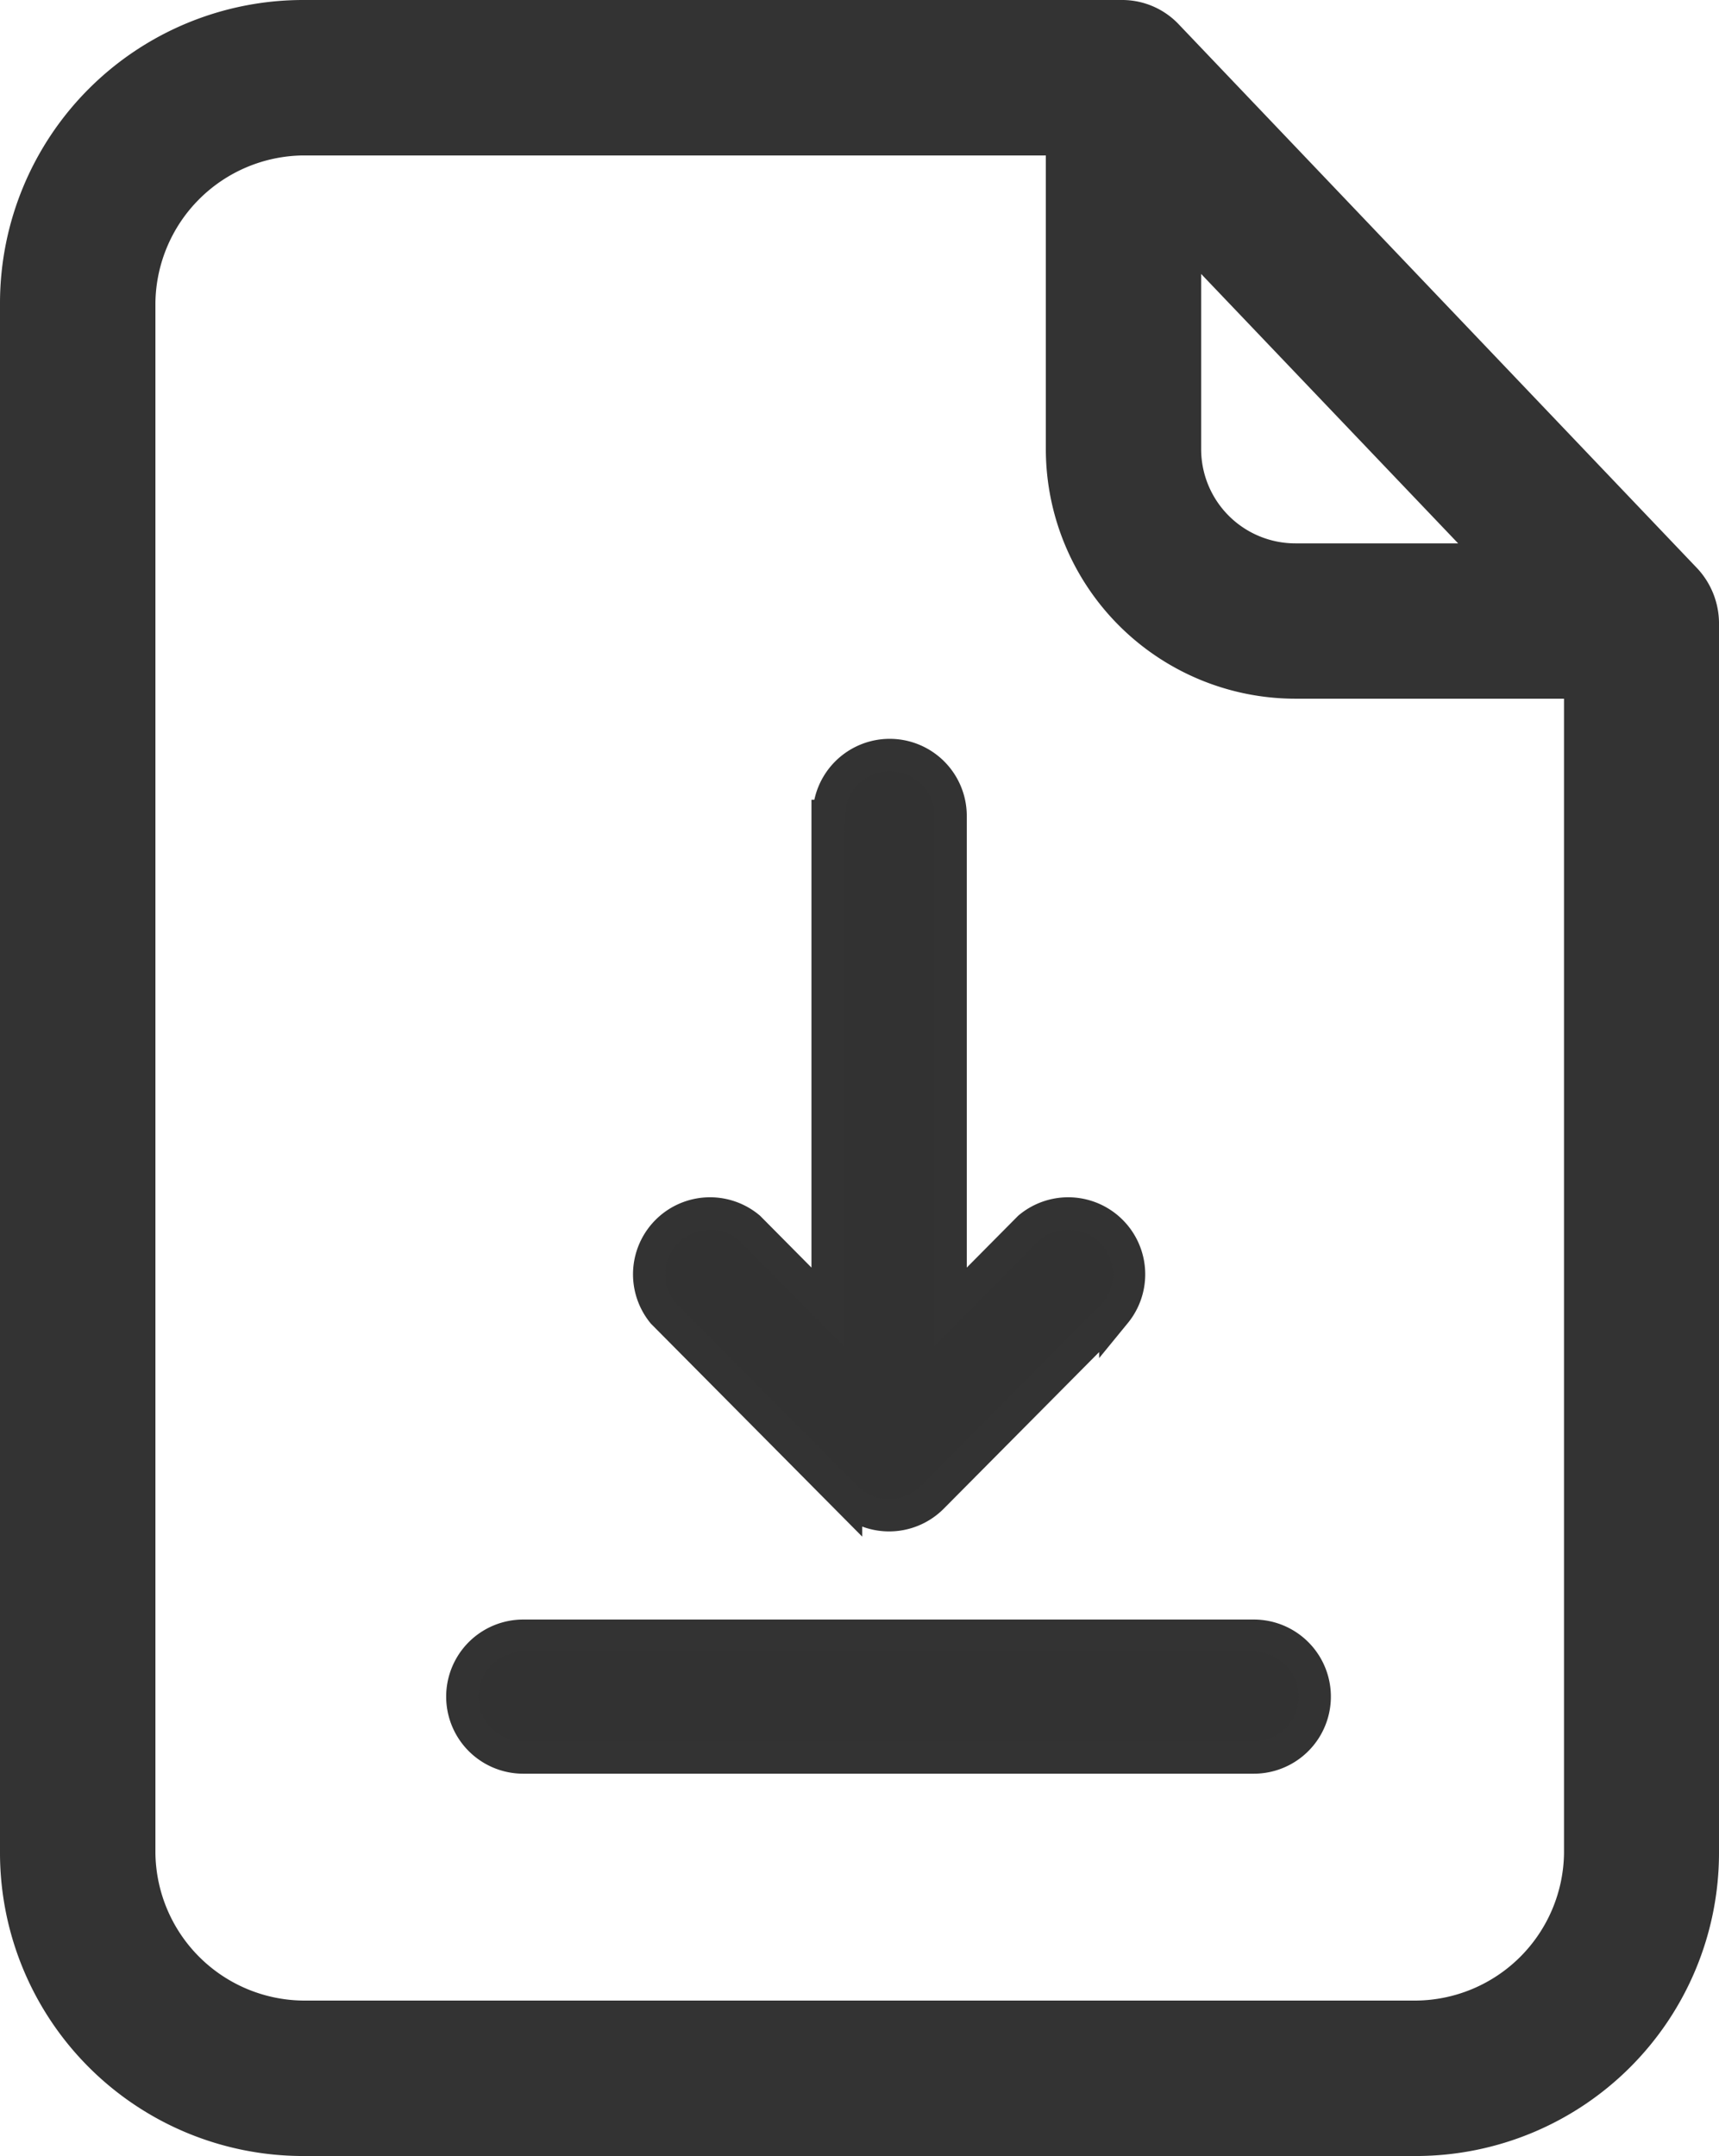
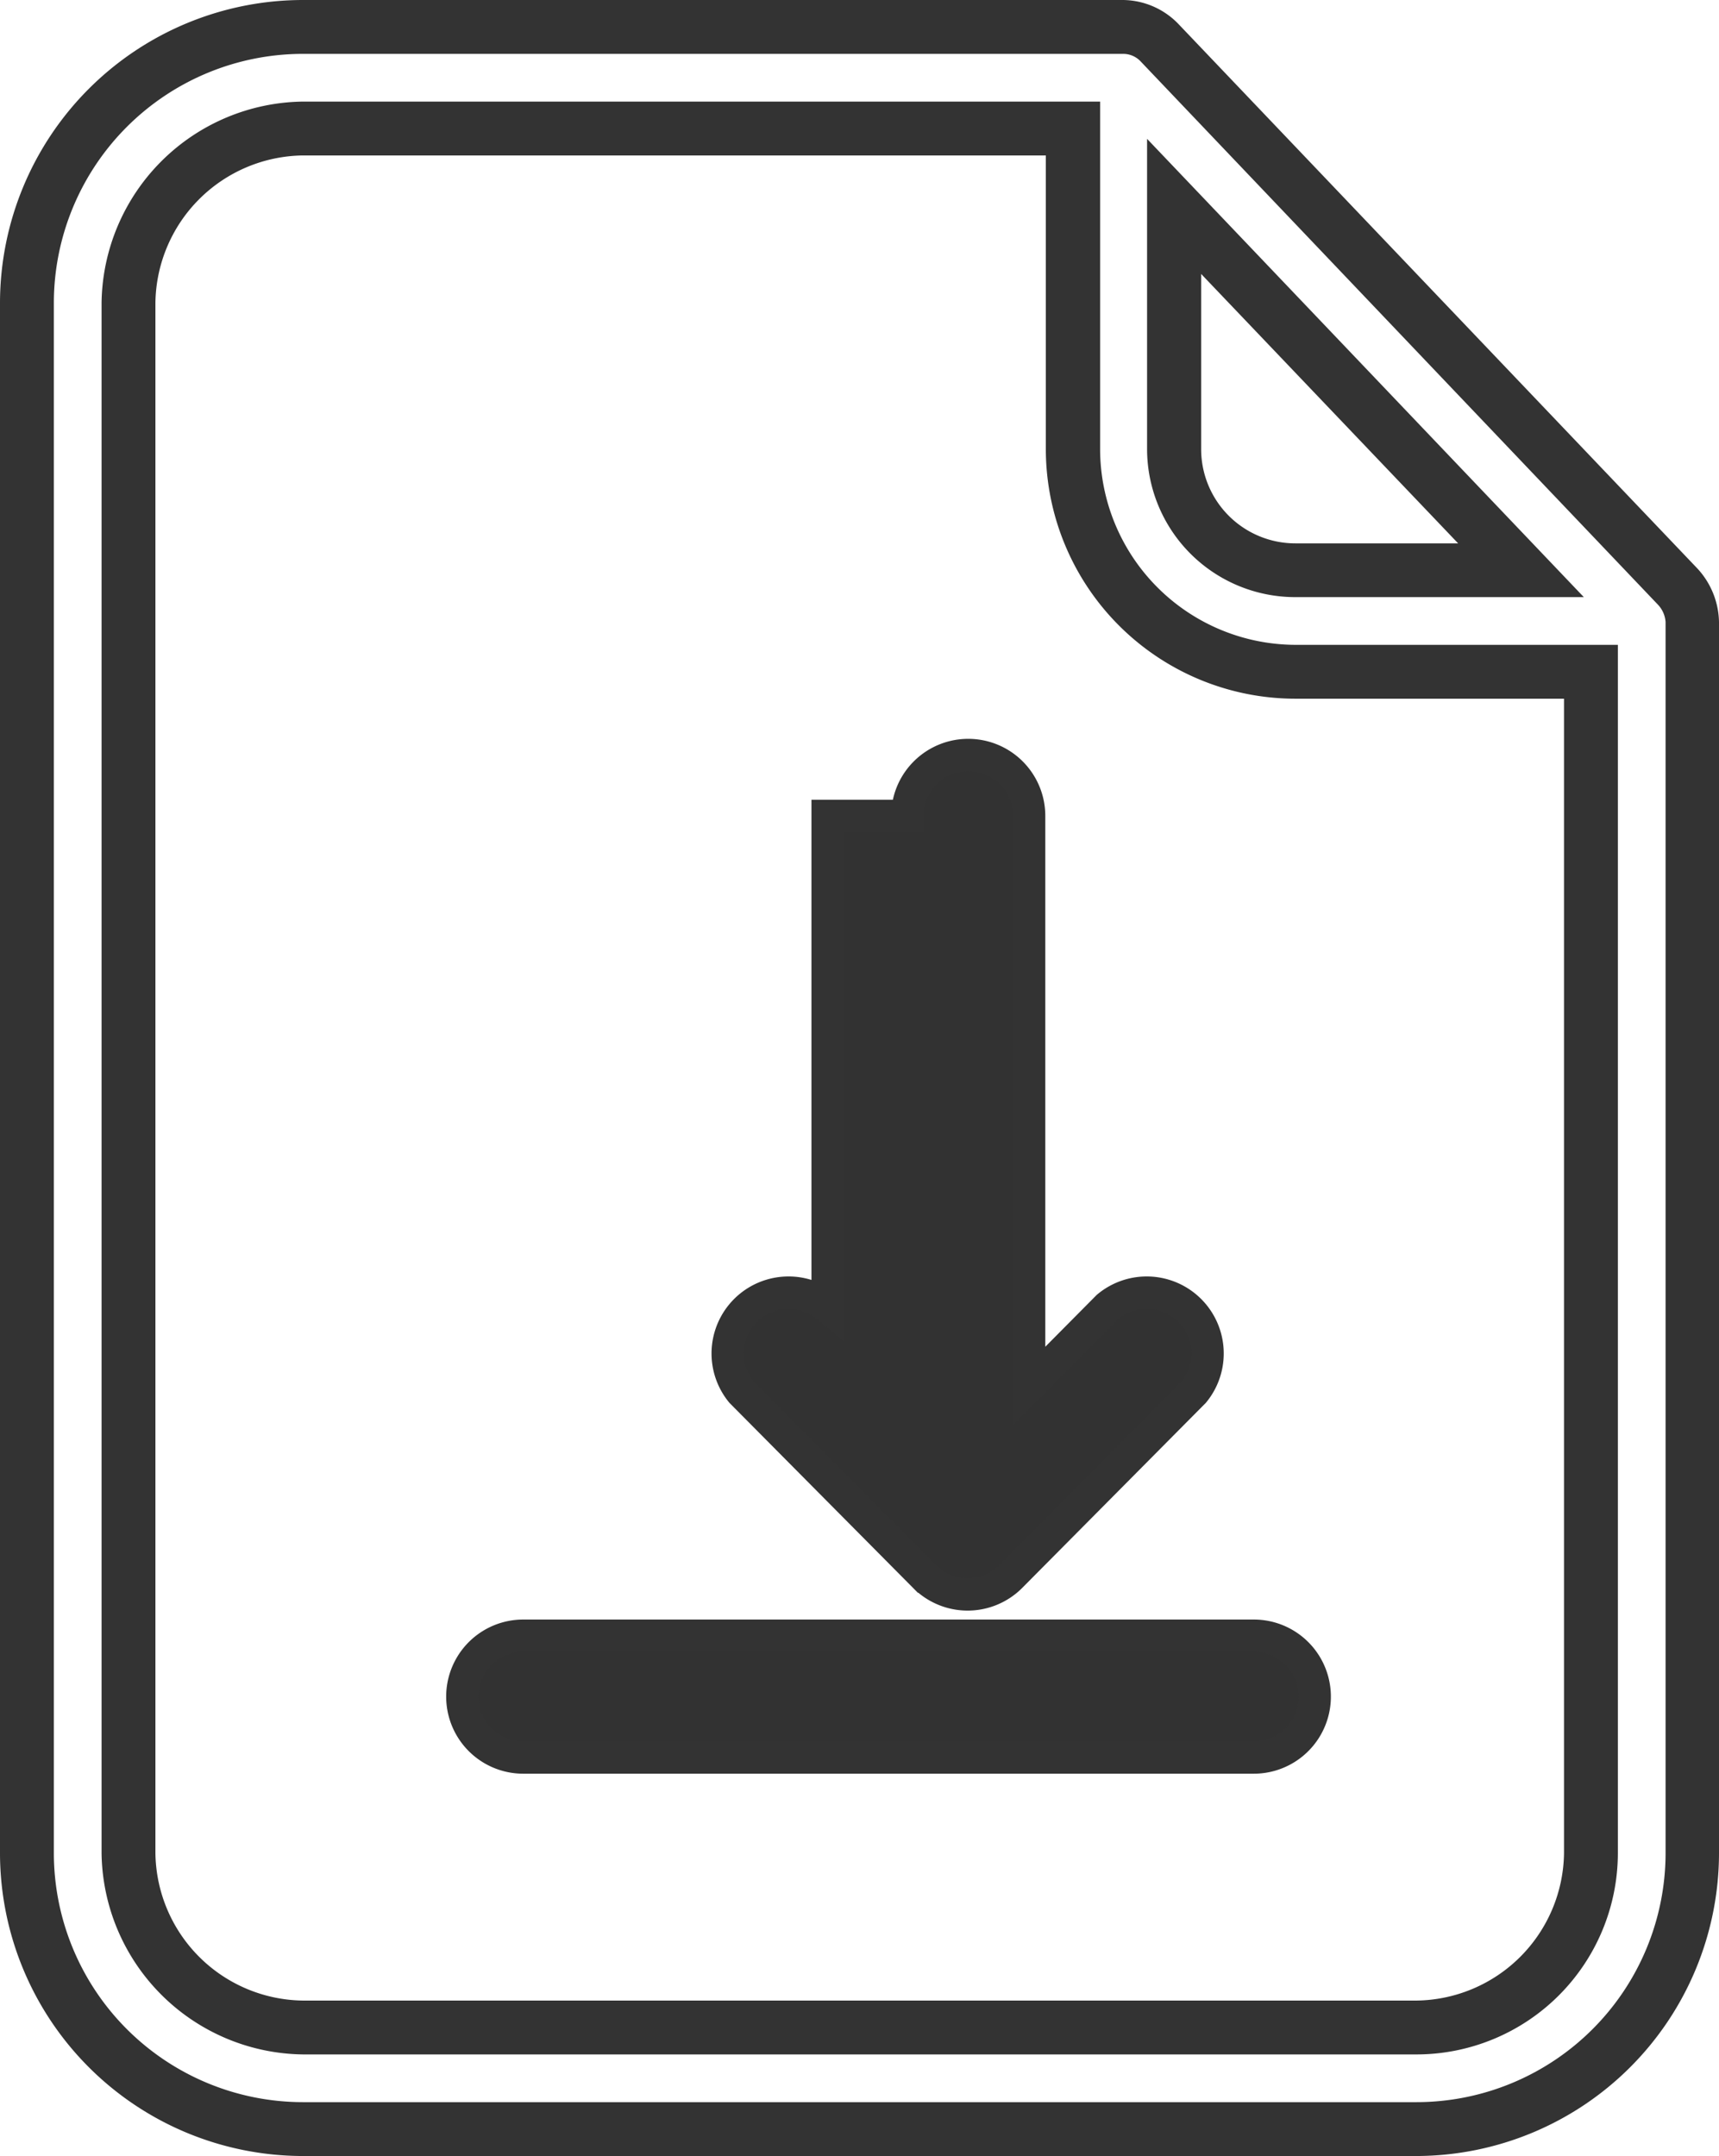
<svg xmlns="http://www.w3.org/2000/svg" width="15.96" height="20.014" viewBox="0 0 15.96 20.014">
  <g data-name="Group 25360">
-     <path data-name="Path 26195" d="M11.016.151a.472.472 0 0 0-.34-.151H3.064A2.575 2.575 0 0 0 .5 2.559v14.395a2.575 2.575 0 0 0 2.564 2.56H13.4a2.575 2.575 0 0 0 2.564-2.56V5.524a.507.507 0 0 0-.137-.33zm.137 1.513 3.219 3.38h-2.093a1.123 1.123 0 0 1-1.127-1.122zM13.4 18.571H3.064a1.633 1.633 0 0 1-1.621-1.617V2.559A1.633 1.633 0 0 1 3.064.943h7.146v2.979a2.062 2.062 0 0 0 2.069 2.064h2.738v10.968a1.629 1.629 0 0 1-1.617 1.617zm0 0" transform="translate(-.25 .25)" style="fill:#333" />
    <path data-name="Path 26195 - Outline" d="M13.4 19.764H3.064a2.815 2.815 0 0 1-2.814-2.81V2.559A2.815 2.815 0 0 1 3.064-.25h7.612a.724.724 0 0 1 .521.229l4.813 5.049a.751.751 0 0 1 .2.5v11.43a2.815 2.815 0 0 1-2.81 2.806zM3.064.25A2.314 2.314 0 0 0 .75 2.559v14.395a2.314 2.314 0 0 0 2.314 2.31H13.4a2.314 2.314 0 0 0 2.314-2.31V5.524a.26.26 0 0 0-.071-.161l-4.8-5.04a.223.223 0 0 0-.167-.073zM13.4 18.821H3.064a1.894 1.894 0 0 1-1.871-1.867V2.559A1.894 1.894 0 0 1 3.064.693h7.4v3.229a1.819 1.819 0 0 0 1.819 1.814h2.988v11.218a1.871 1.871 0 0 1-1.871 1.867zM3.064 1.193a1.387 1.387 0 0 0-1.371 1.366v14.395a1.387 1.387 0 0 0 1.371 1.367H13.4a1.387 1.387 0 0 0 1.371-1.367V6.236h-2.492A2.319 2.319 0 0 1 9.96 3.922V1.193zm11.891 4.1h-2.676A1.376 1.376 0 0 1 10.9 3.922V1.039zm-3.553-3v1.629a.875.875 0 0 0 .877.872h1.509z" transform="translate(-.25 .25)" style="fill:#333" />
    <path data-name="Path 26888" d="M5.565 21.131h6.783a.565.565 0 0 0 0-1.131H5.565a.565.565 0 1 0 0 1.131z" transform="translate(-.707 -4.816)" style="fill:#323232;stroke:#333;stroke-width:.3px" />
-     <path data-name="Path 26889" d="M9.716 4.565v4.557l-.729-.735a.565.565 0 0 0-.8.791l1.7 1.713a.565.565 0 0 0 .8 0l1.7-1.713a.565.565 0 0 0-.8-.791l-.729.735V4.565a.565.565 0 1 0-1.131 0z" transform="translate(-2.032 3.009)" style="fill:#323232;stroke:#333;stroke-width:.3px" />
+     <path data-name="Path 26889" d="M9.716 4.565v4.557a.565.565 0 0 0-.8.791l1.7 1.713a.565.565 0 0 0 .8 0l1.7-1.713a.565.565 0 0 0-.8-.791l-.729.735V4.565a.565.565 0 1 0-1.131 0z" transform="translate(-2.032 3.009)" style="fill:#323232;stroke:#333;stroke-width:.3px" />
  </g>
</svg>